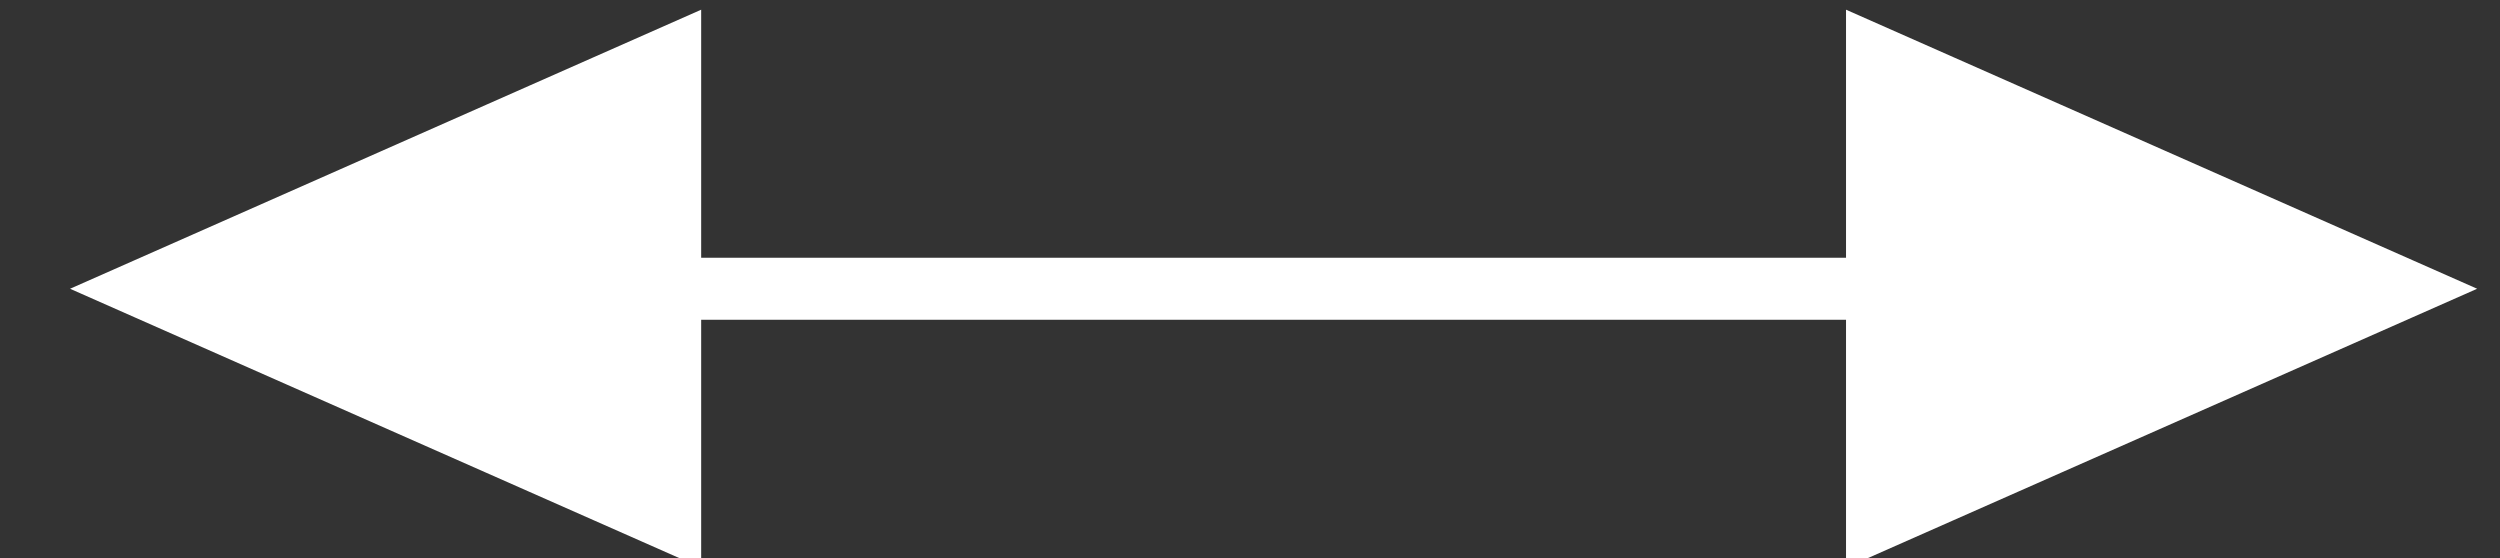
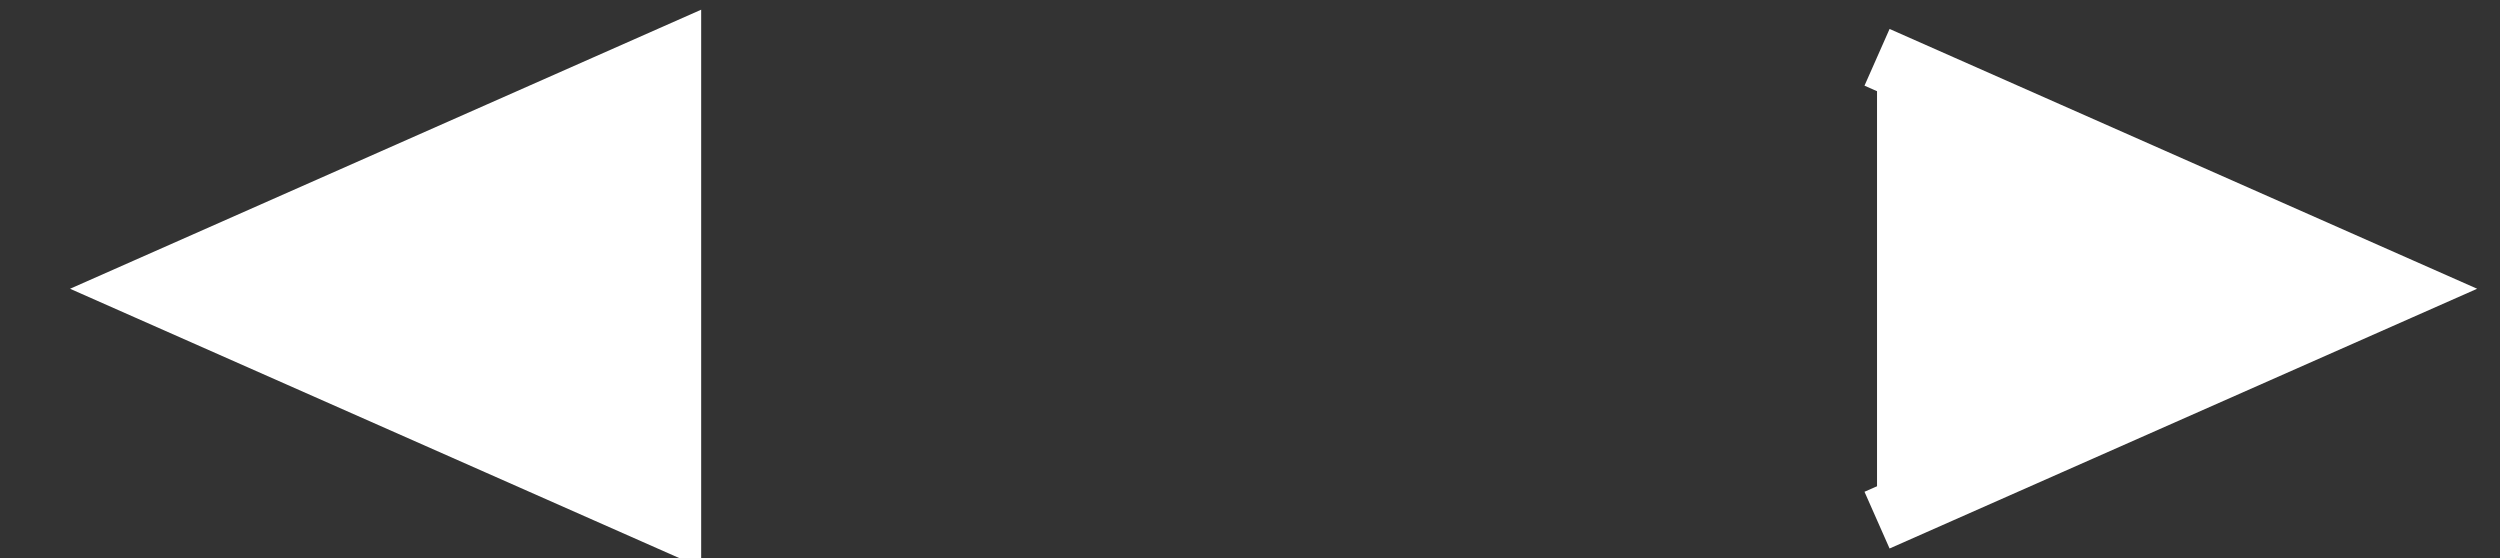
<svg xmlns="http://www.w3.org/2000/svg" version="1.1" id="Layer_1" x="0" y="0" width="40.311" height="9" viewBox="0 1.385 40.311 9" xml:space="preserve">
  <rect x="0" y="1.385" width="40.311" height="9" fill="#333333" stroke="none" />
-   <path fill="none" stroke="#FFF" stroke-miterlimit="10" d="M10.141 6.041h20.125" />
-   <path fill="#FFF" stroke="#FFF" stroke-miterlimit="10" d="M10.806 9.772l-8.44-3.731 8.44-3.732zm19.46-7.463l8.44 3.732-8.44 3.731z" />
+   <path fill="#FFF" stroke="#FFF" stroke-miterlimit="10" d="M10.806 9.772l-8.44-3.731 8.44-3.732zm19.46-7.463l8.44 3.732-8.44 3.731" />
</svg>